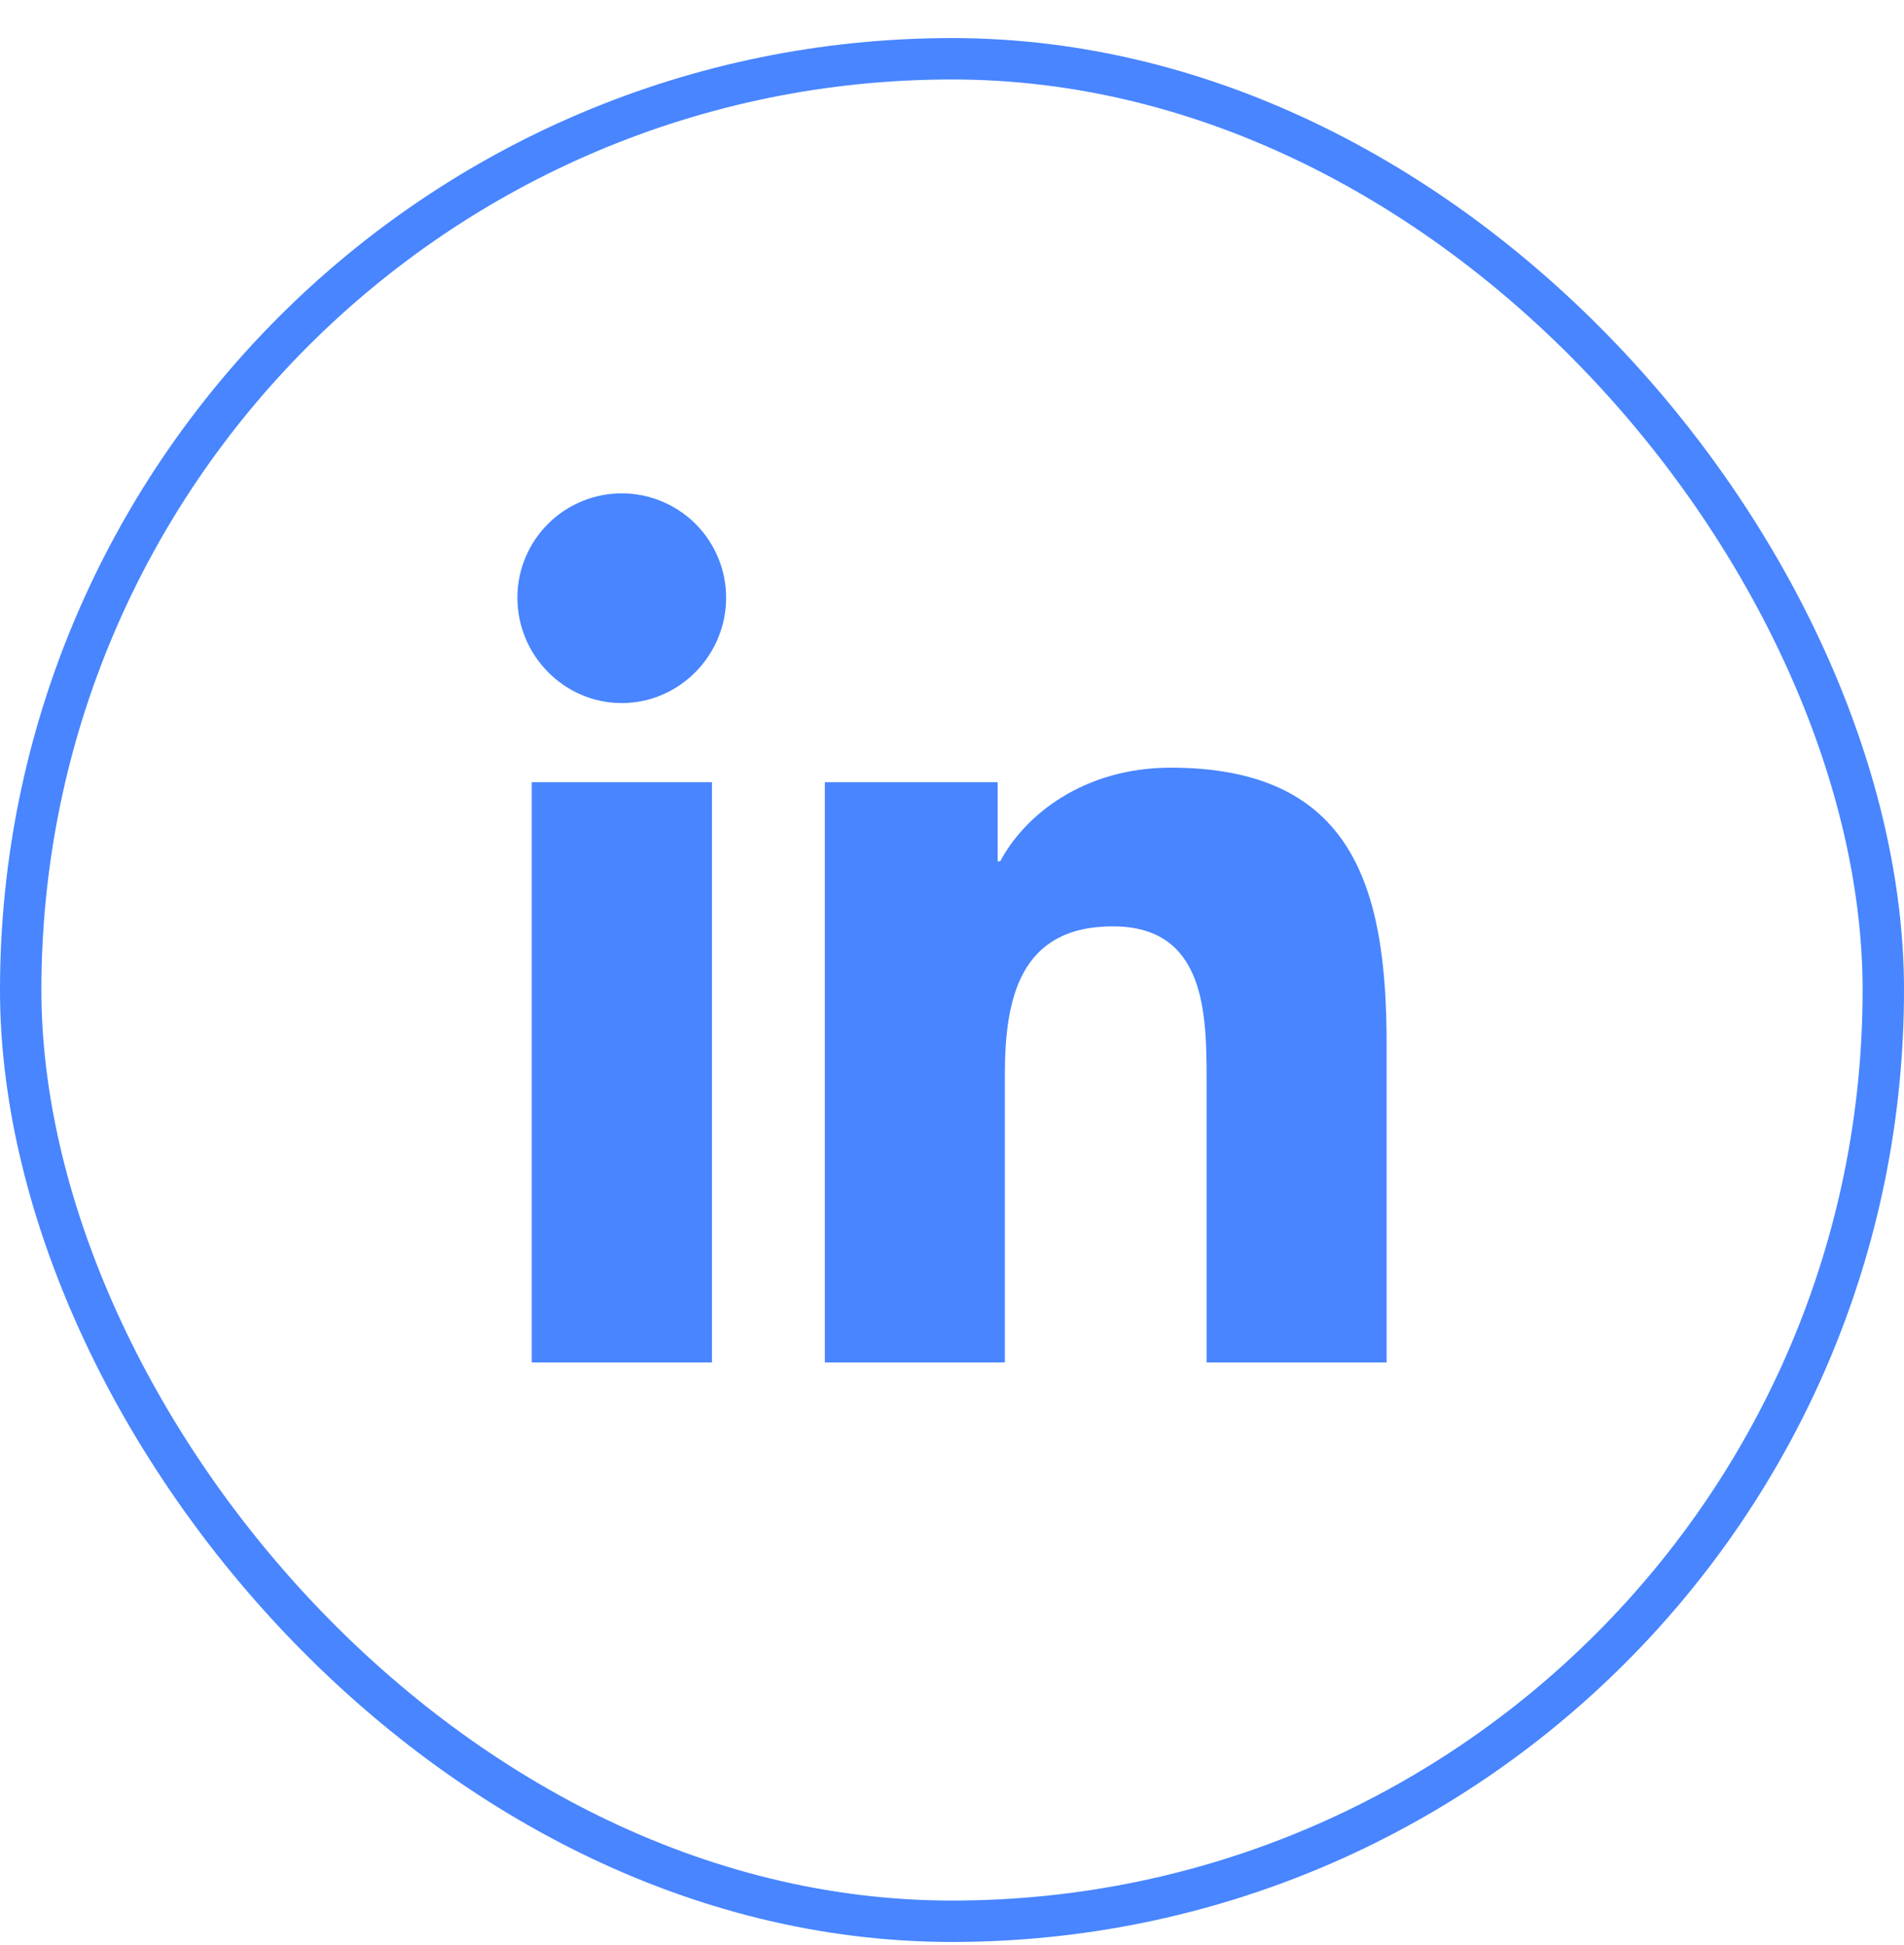
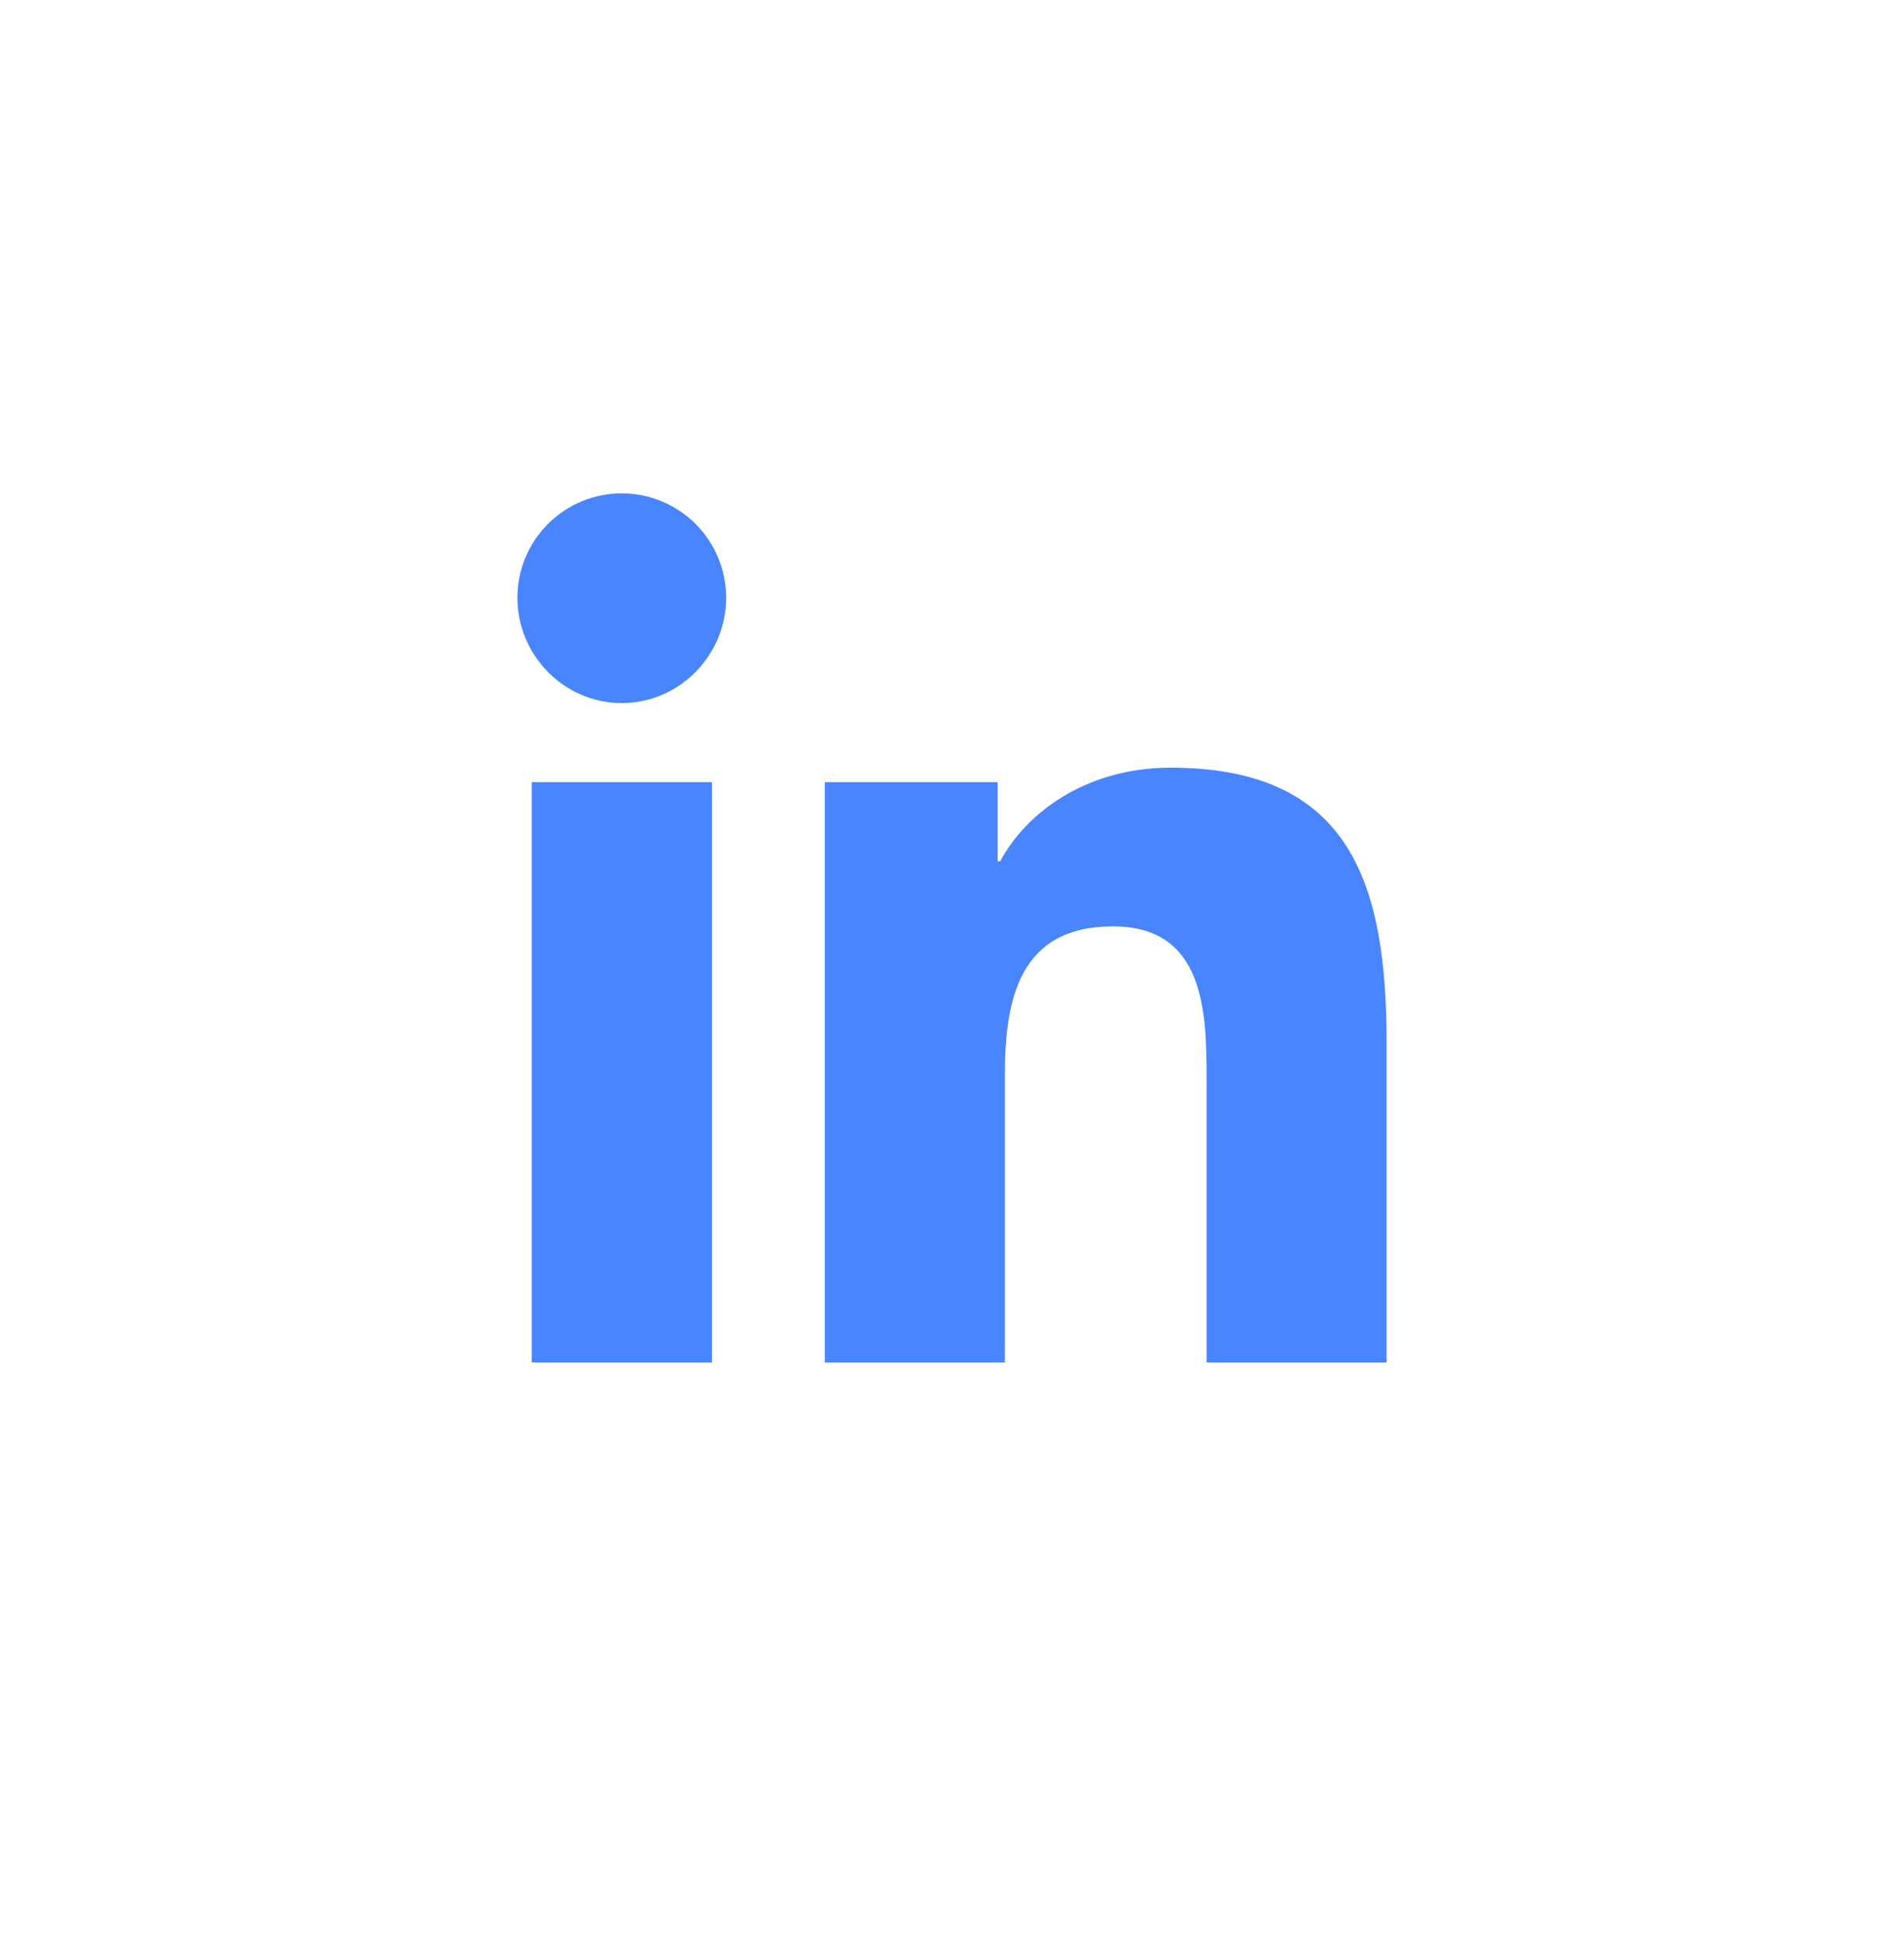
<svg xmlns="http://www.w3.org/2000/svg" width="46" height="47" viewBox="0 0 46 47" fill="none">
-   <rect x="0.5" y="1.42" width="45" height="45" rx="22.5" stroke="#4885FF" />
  <path d="M17.201 32.919H12.847V18.899H17.201V32.919ZM15.021 16.987C13.629 16.987 12.5 15.834 12.5 14.441C12.5 13.773 12.766 13.131 13.239 12.658C13.711 12.186 14.353 11.92 15.021 11.92C15.69 11.92 16.331 12.186 16.804 12.658C17.277 13.131 17.543 13.773 17.543 14.441C17.543 15.834 16.413 16.987 15.021 16.987ZM33.495 32.919H29.151V26.095C29.151 24.468 29.118 22.382 26.887 22.382C24.624 22.382 24.277 24.149 24.277 25.977V32.919H19.928V18.899H24.103V20.812H24.164C24.746 19.71 26.166 18.548 28.284 18.548C32.69 18.548 33.5 21.449 33.5 25.218V32.919H33.495Z" fill="#4885FF" />
</svg>